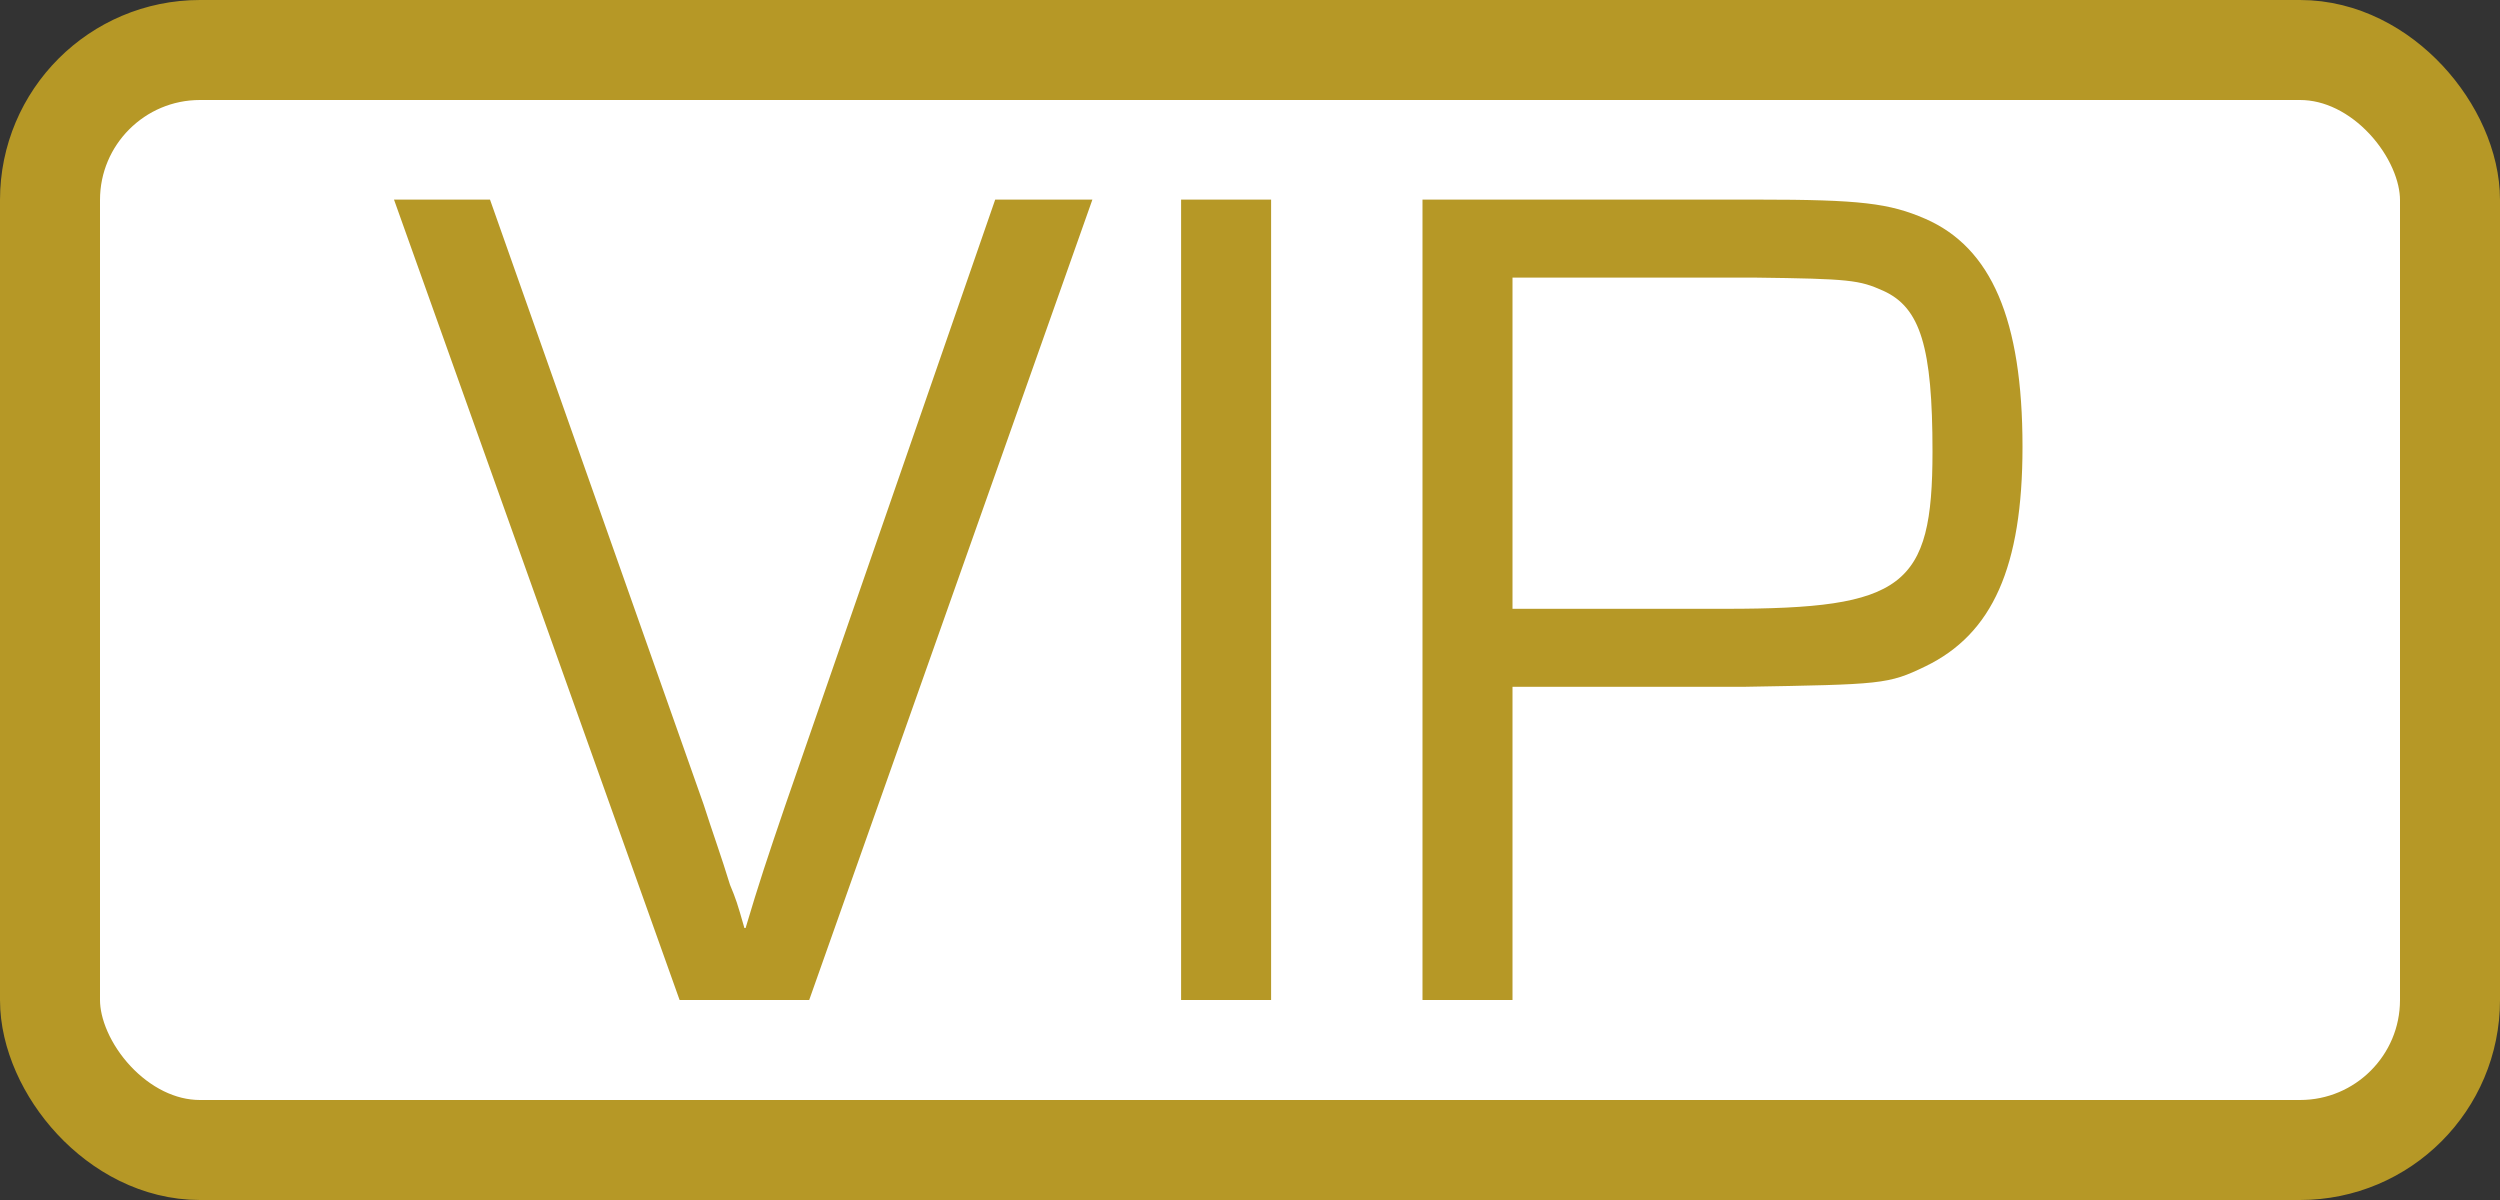
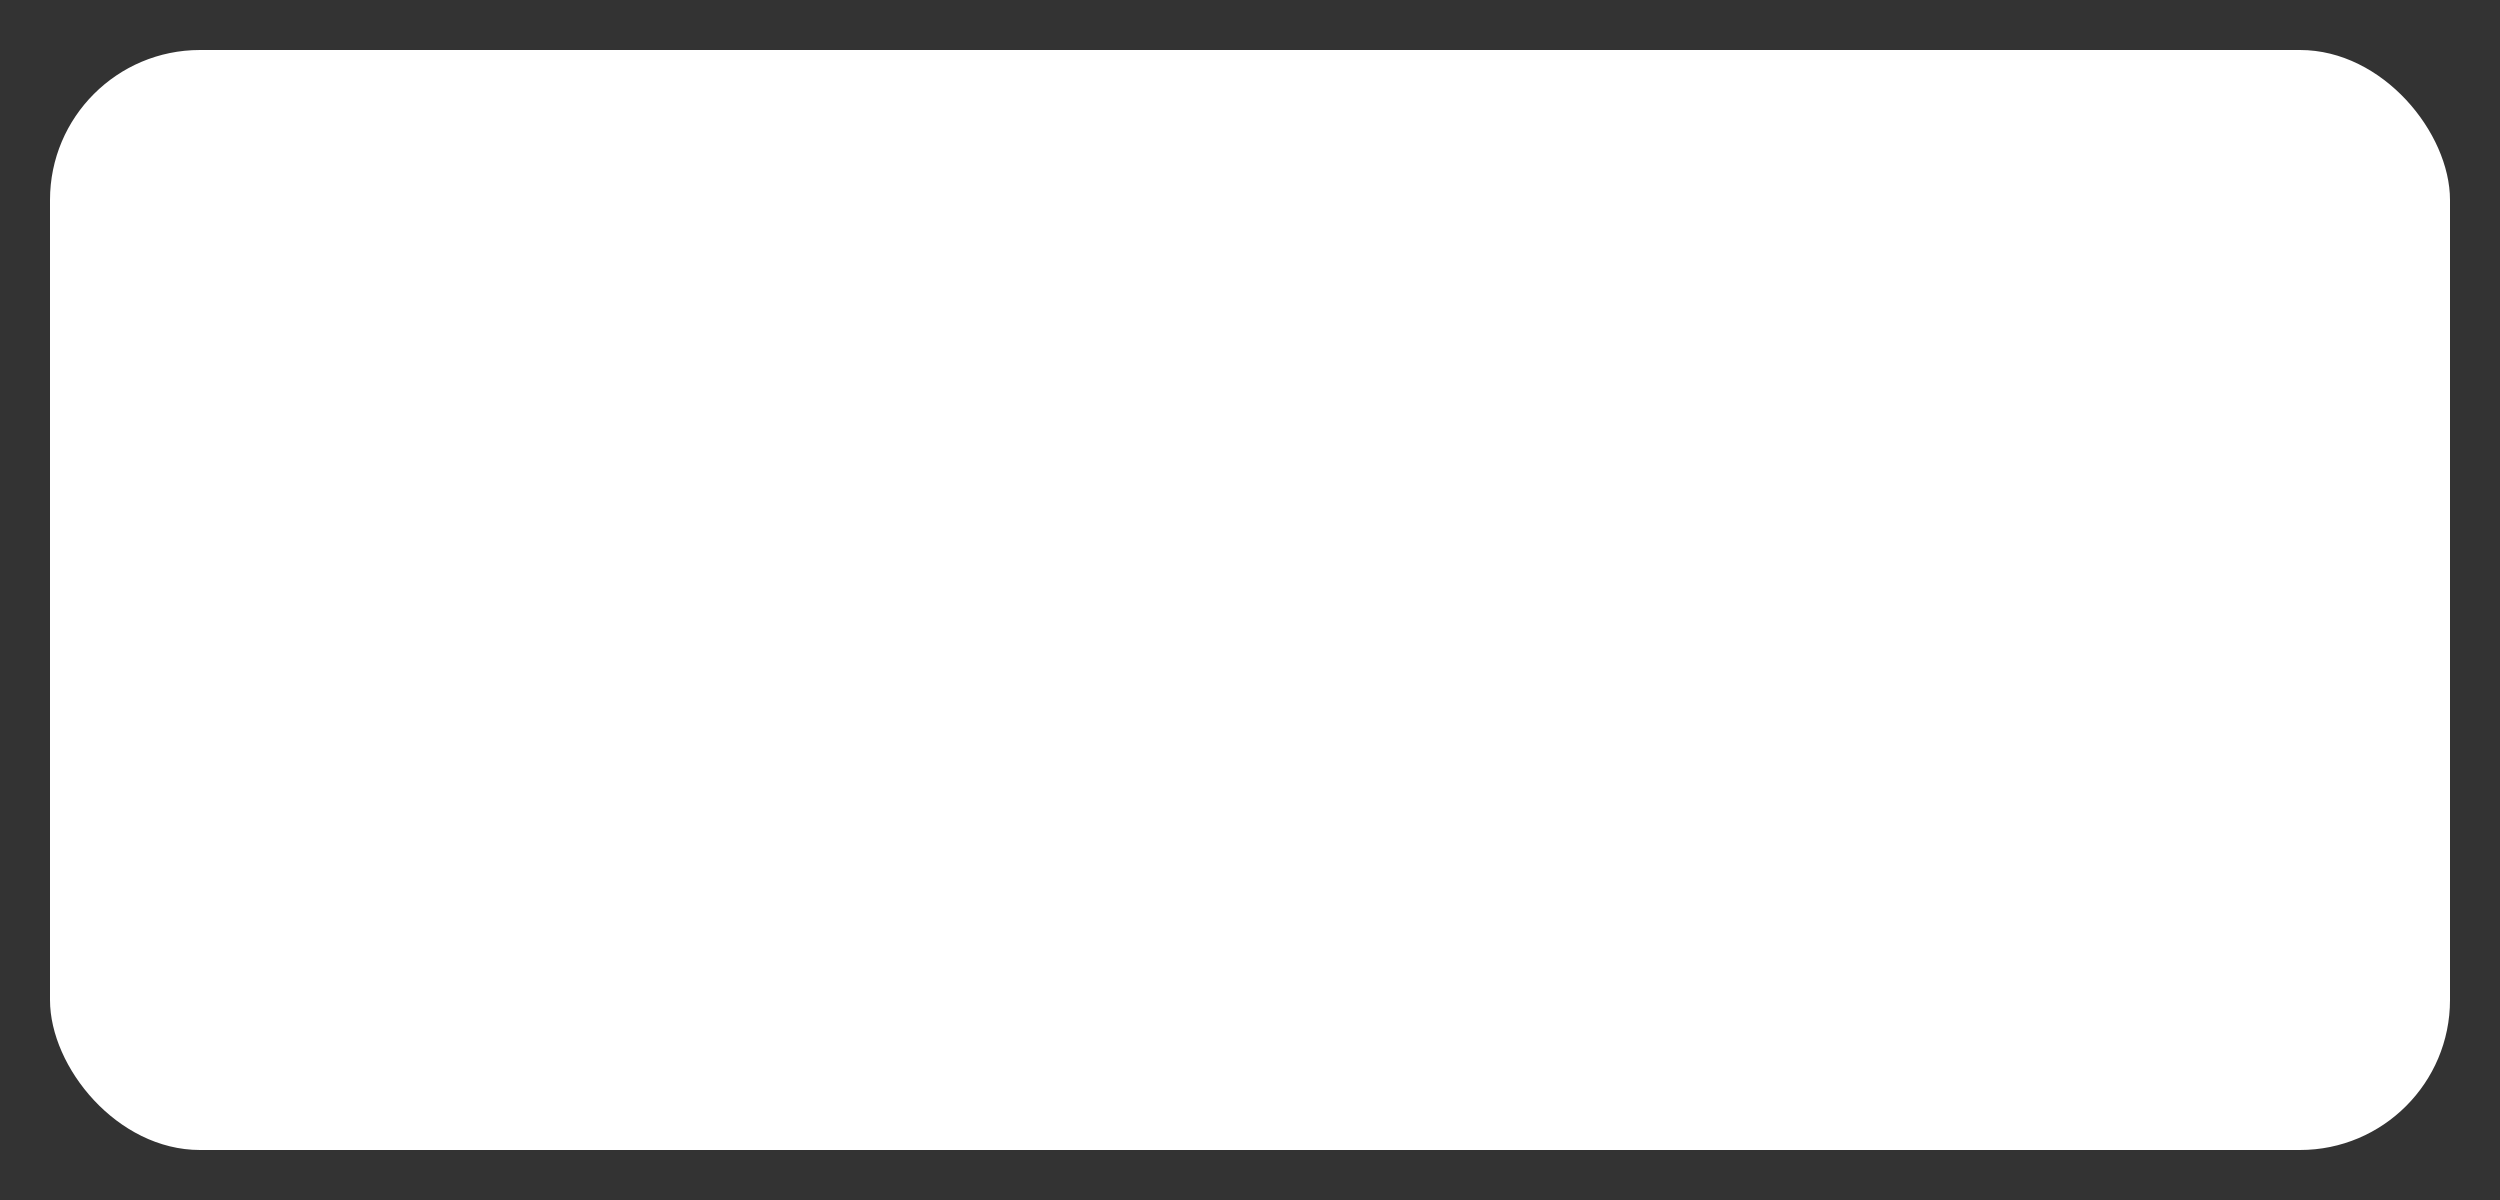
<svg xmlns="http://www.w3.org/2000/svg" width="25" height="12" viewBox="0 0 25 12" fill="none">
  <rect x="0" y="0" width="25" height="12" fill="#333333" stroke="none" />
  <rect x="0.5" y="0.5" width="24" height="11" rx="1.5" fill="white" />
-   <rect x="0.5" y="0.5" width="24" height="11" rx="1.5" stroke="#B69826" />
-   <path d="M9.952 1.996H10.924L8.092 10H6.796L3.94 1.996H4.9L7.036 8.044C7.12 8.308 7.216 8.572 7.3 8.848C7.36 8.992 7.372 9.028 7.444 9.28H7.456C7.588 8.836 7.672 8.584 7.852 8.056L9.952 1.996ZM12.711 1.996V10H11.811V1.996H12.711ZM14.225 10V1.996H17.573C18.605 1.996 18.893 2.032 19.253 2.188C19.913 2.476 20.225 3.196 20.225 4.468C20.225 5.668 19.925 6.34 19.253 6.664C18.881 6.844 18.821 6.844 17.441 6.868H15.125V10H14.225ZM15.125 6.088H17.261C19.037 6.088 19.325 5.872 19.325 4.516C19.325 3.472 19.205 3.076 18.833 2.908C18.593 2.8 18.497 2.788 17.549 2.776H15.125V6.088Z" fill="#B69826" />
</svg>